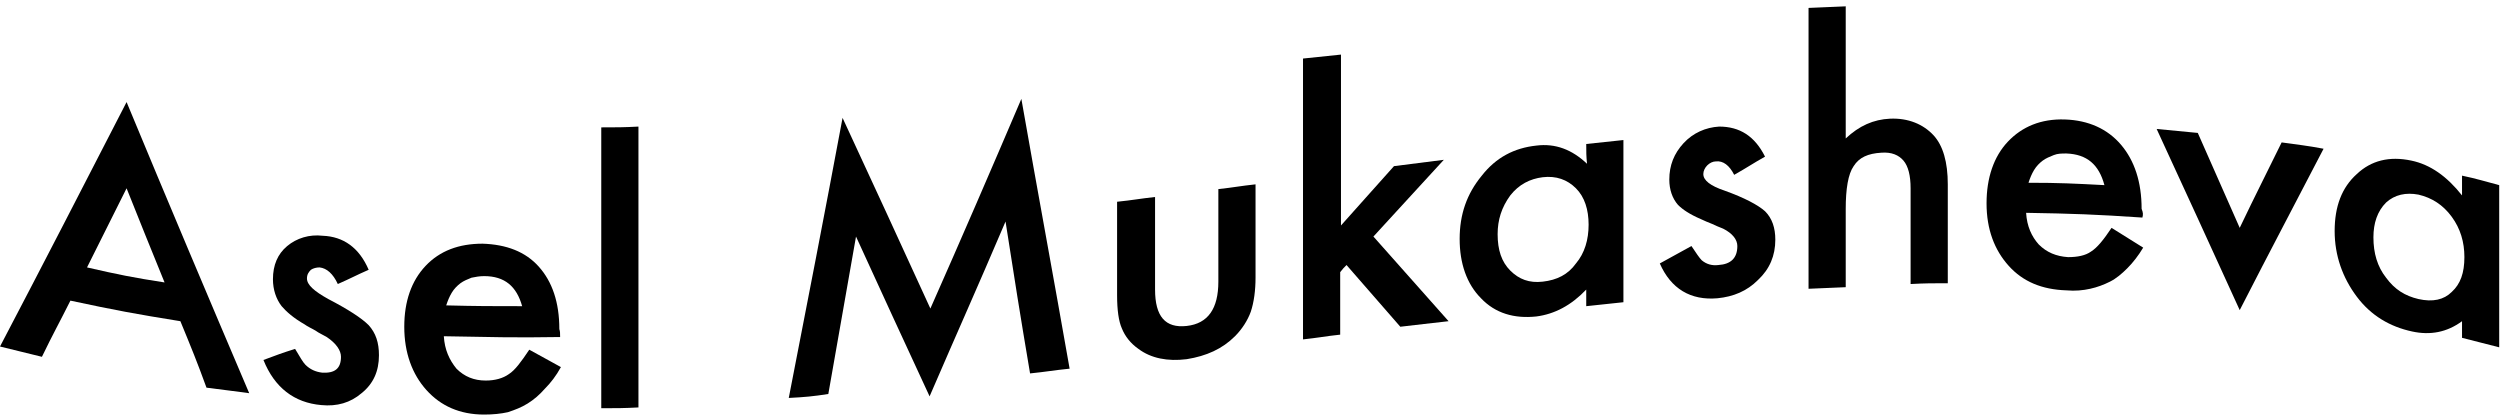
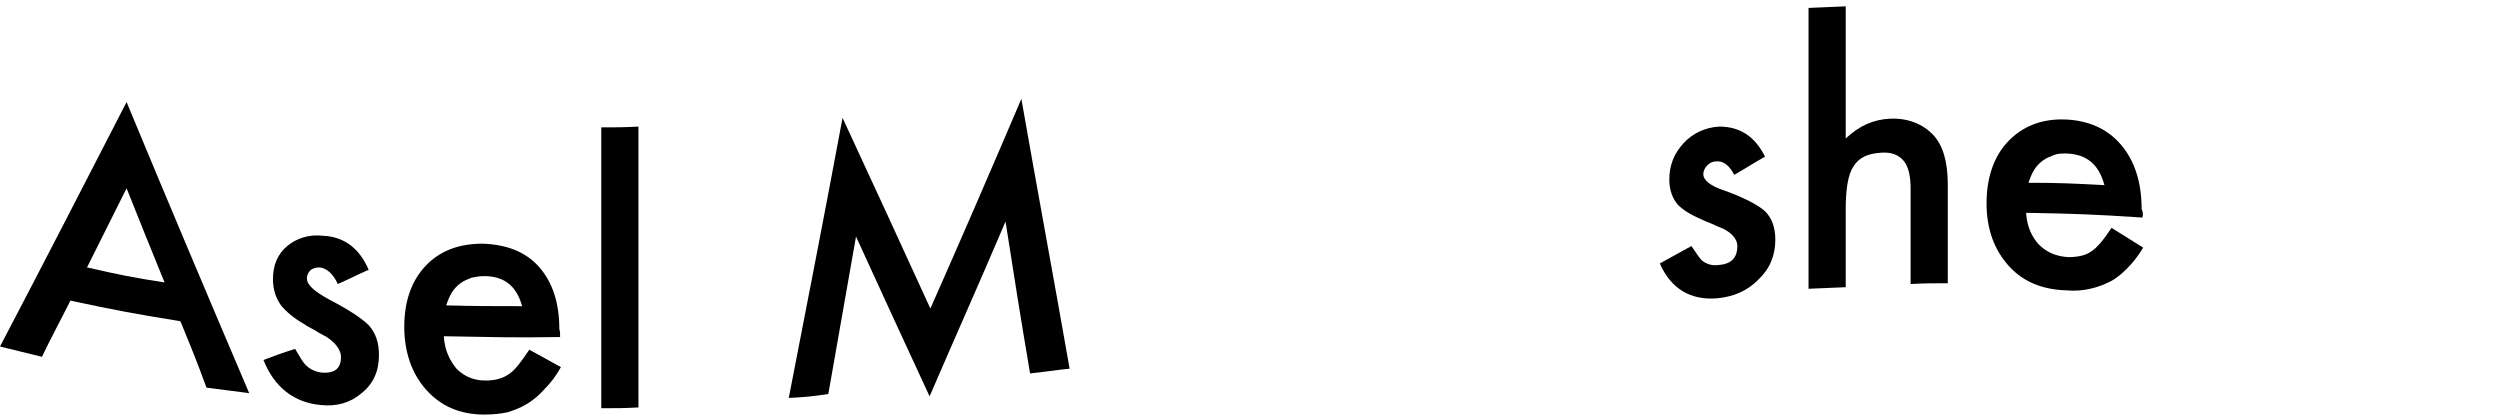
<svg xmlns="http://www.w3.org/2000/svg" width="316" height="53" viewBox="0 0 316 53" fill="none">
  <path d="M22.8 40.6C17.2 39.7 14.5 39.2 8.9 38C7.5 40.8 6.7 42.2 5.3 45.1C3.2 44.6 2.1 44.3 0 43.8C5.4 33.5 10.7 23.2 16 12.9C21.1 25.2 26.3 37.5 31.5 49.7C29.4 49.4 28.3 49.3 26.1 49C24.9 45.7 24.2 44 22.8 40.6ZM20.8 35.7C18.9 31 17.9 28.6 16 23.8C14 27.8 13 29.8 11 33.8C14.9 34.7 16.9 35.1 20.8 35.7Z" fill="black" />
  <path d="M46.6 34.101C45 34.801 44.3 35.201 42.7 35.901C42.1 34.601 41.3 33.901 40.4 33.801C40 33.801 39.6 33.901 39.3 34.101C39 34.401 38.8 34.701 38.8 35.201C38.8 36.001 39.7 36.801 41.5 37.801C44 39.101 45.7 40.201 46.6 41.101C47.5 42.101 47.9 43.301 47.9 44.901C47.9 46.901 47.2 48.501 45.7 49.701C44.3 50.901 42.6 51.401 40.6 51.201C37.2 50.901 34.7 49.001 33.3 45.501C34.9 44.901 35.7 44.601 37.3 44.101C37.9 45.101 38.3 45.801 38.6 46.101C39.2 46.701 39.9 47.001 40.7 47.101C42.3 47.201 43.1 46.601 43.1 45.101C43.1 44.301 42.5 43.401 41.3 42.601C40.8 42.301 40.3 42.101 39.9 41.801C39.4 41.501 38.9 41.301 38.5 41.001C37.1 40.201 36.2 39.401 35.6 38.701C34.9 37.801 34.5 36.601 34.5 35.301C34.5 33.501 35.1 32.101 36.3 31.101C37.5 30.101 39.1 29.601 40.8 29.801C43.4 29.901 45.4 31.301 46.6 34.101Z" fill="black" />
  <path d="M70.8 42.601C64.9 42.701 62 42.601 56.1 42.501C56.2 44.201 56.8 45.501 57.7 46.601C58.7 47.601 59.9 48.101 61.4 48.101C62.6 48.101 63.6 47.801 64.3 47.301C65.1 46.801 65.9 45.701 66.9 44.201C68.5 45.101 69.3 45.501 70.9 46.401C70.3 47.501 69.6 48.401 68.9 49.101C68.2 49.901 67.5 50.501 66.7 51.001C65.9 51.501 65.1 51.801 64.2 52.101C63.3 52.301 62.3 52.401 61.2 52.401C58.1 52.401 55.7 51.301 53.9 49.301C52.1 47.301 51.1 44.601 51.1 41.301C51.1 38.101 52 35.501 53.8 33.601C55.6 31.701 58 30.801 61 30.801C64 30.901 66.4 31.801 68.1 33.701C69.8 35.601 70.7 38.201 70.7 41.601C70.8 41.901 70.8 42.101 70.8 42.601ZM66 38.701C65.3 36.201 63.8 34.901 61.2 34.901C60.6 34.901 60.1 35.001 59.6 35.101C59.1 35.301 58.6 35.501 58.2 35.801C57.8 36.101 57.4 36.501 57.1 37.001C56.8 37.501 56.6 38.001 56.4 38.601C60.3 38.701 62.2 38.701 66 38.701Z" fill="black" />
  <path d="M80.7 16C80.7 27.8 80.7 39.6 80.7 51.5C78.8 51.6 77.9 51.6 76 51.6C76 39.8 76 28 76 16.1C77.9 16.1 78.8 16.1 80.7 16Z" fill="black" />
  <path d="M99.7 50.3C102 38.5 104.3 26.7 106.5 14.9C111 24.6 113.2 29.4 117.6 39C121.5 30.2 125.3 21.4 129.1 12.5C131.1 23.9 133.2 35.2 135.2 46.6C133.2 46.8 132.2 47 130.2 47.2C128.9 39.5 128.3 35.7 127.1 28C123.3 36.9 121.3 41.3 117.5 50.1C113.8 42.1 111.9 38 108.2 29.9C106.8 37.9 106.1 41.8 104.7 49.8C102.8 50.1 101.7 50.2 99.7 50.3Z" fill="black" />
-   <path d="M146 24.901C146 29.601 146 31.901 146 36.601C146 40.001 147.3 41.501 150 41.201C152.7 40.901 154 39.001 154 35.601C154 30.901 154 28.601 154 23.901C155.9 23.701 156.8 23.501 158.7 23.301C158.7 28.001 158.7 30.401 158.7 35.101C158.7 36.701 158.5 38.201 158.1 39.401C157.7 40.501 157 41.601 156.1 42.501C154.5 44.101 152.5 45.001 150 45.401C147.6 45.701 145.5 45.301 143.9 44.101C142.9 43.401 142.2 42.501 141.8 41.501C141.4 40.601 141.2 39.201 141.2 37.301C141.2 32.601 141.2 30.201 141.2 25.501C143.2 25.301 144.1 25.101 146 24.901Z" fill="black" />
-   <path d="M169.5 6.9C169.5 15.6 169.5 19.9 169.5 28.5C172.2 25.5 173.5 24 176.2 21C178.7 20.7 180 20.5 182.5 20.2C178.9 24.1 177.2 26 173.6 29.9C177.4 34.2 179.3 36.3 183.1 40.6C180.6 40.9 179.4 41 177 41.3C174.3 38.2 172.9 36.6 170.2 33.5C169.9 33.8 169.7 34 169.4 34.4C169.4 37.5 169.4 39.1 169.4 42.3C167.5 42.5 166.6 42.7 164.7 42.9C164.7 31.1 164.7 19.3 164.7 7.4C166.6 7.2 167.6 7.1 169.5 6.9Z" fill="black" />
-   <path d="M200.5 18.201C202.4 18.001 203.3 17.901 205.2 17.701C205.2 25.901 205.2 30.001 205.2 38.201C203.3 38.401 202.4 38.501 200.5 38.701C200.5 37.801 200.5 37.401 200.5 36.601C198.6 38.601 196.5 39.701 194.2 40.001C191.4 40.301 189 39.601 187.2 37.701C185.4 35.901 184.5 33.301 184.5 30.201C184.5 27.101 185.4 24.501 187.3 22.201C189.1 19.901 191.4 18.701 194.2 18.401C196.6 18.101 198.7 18.901 200.6 20.701C200.5 19.701 200.5 19.201 200.5 18.201ZM189.3 29.601C189.3 31.601 189.8 33.101 190.9 34.201C192 35.301 193.3 35.801 195 35.601C196.8 35.401 198.2 34.701 199.2 33.301C200.3 32.001 200.8 30.301 200.8 28.401C200.8 26.501 200.3 24.901 199.2 23.801C198.1 22.701 196.7 22.201 195 22.401C193.4 22.601 192 23.301 190.9 24.701C189.8 26.201 189.3 27.801 189.3 29.601Z" fill="black" />
  <path d="M223.1 19.8C221.5 20.7 220.8 21.2 219.2 22.1C218.6 20.9 217.8 20.3 216.9 20.4C216.5 20.4 216.1 20.6 215.8 20.9C215.5 21.2 215.3 21.6 215.3 22C215.3 22.8 216.2 23.5 218 24.1C220.5 25 222.2 25.9 223.1 26.7C224 27.6 224.4 28.8 224.4 30.3C224.4 32.3 223.7 34 222.2 35.4C220.8 36.8 219.1 37.5 217.1 37.7C213.7 38 211.2 36.5 209.8 33.3C211.4 32.4 212.2 32 213.8 31.1C214.4 32 214.8 32.6 215.1 32.9C215.7 33.4 216.4 33.6 217.2 33.5C218.8 33.4 219.6 32.6 219.6 31.1C219.6 30.3 219 29.5 217.8 28.9C217.3 28.7 216.8 28.5 216.4 28.3C215.9 28.1 215.4 27.9 215 27.7C213.6 27.1 212.7 26.5 212.1 25.9C211.4 25.1 211 24 211 22.7C211 20.9 211.6 19.4 212.8 18.1C214 16.8 215.6 16.1 217.3 16C219.9 16 221.8 17.2 223.1 19.8Z" fill="black" />
  <path d="M228.6 1.001C230.5 0.901 231.4 0.901 233.3 0.801C233.3 7.501 233.3 10.801 233.3 17.501C235 15.901 236.8 15.101 238.9 15.001C241.2 14.901 243.1 15.701 244.4 17.101C245.6 18.401 246.2 20.501 246.2 23.301C246.2 28.301 246.2 30.801 246.2 35.801C244.3 35.801 243.4 35.801 241.5 35.901C241.5 31.101 241.5 28.601 241.5 23.801C241.5 22.201 241.2 21.001 240.6 20.301C240 19.601 239.1 19.201 237.8 19.301C236.1 19.401 235 19.901 234.3 21.001C233.6 22.001 233.3 23.901 233.3 26.401C233.3 30.401 233.3 32.301 233.3 36.301C231.4 36.401 230.5 36.401 228.6 36.501C228.6 24.701 228.6 12.801 228.6 1.001Z" fill="black" />
  <path d="M270.8 27.501C264.9 27.101 262 27.001 256.1 26.901C256.2 28.601 256.8 29.901 257.7 30.901C258.7 31.901 259.9 32.401 261.4 32.501C262.6 32.501 263.6 32.301 264.3 31.801C265.1 31.301 265.9 30.301 266.9 28.801C268.5 29.801 269.3 30.301 270.9 31.301C270.3 32.301 269.6 33.201 268.9 33.901C268.2 34.601 267.5 35.201 266.7 35.601C265.9 36.001 265.1 36.301 264.2 36.501C263.3 36.701 262.3 36.801 261.2 36.701C258.1 36.601 255.7 35.601 253.9 33.601C252.1 31.601 251.1 29.001 251.1 25.701C251.1 22.501 252 19.801 253.8 17.901C255.6 16.001 258 15.001 261 15.101C264 15.201 266.4 16.301 268.1 18.301C269.8 20.301 270.7 23.001 270.7 26.401C270.9 26.901 270.9 27.101 270.8 27.501ZM266 23.401C265.3 20.801 263.8 19.501 261.2 19.401C260.6 19.401 260.1 19.401 259.6 19.601C259.1 19.801 258.6 20.001 258.2 20.301C257.8 20.601 257.4 21.001 257.1 21.501C256.8 22.001 256.6 22.501 256.4 23.101C260.3 23.101 262.2 23.201 266 23.401Z" fill="black" />
-   <path d="M277.8 16.801C279.9 21.601 281 24.001 283.1 28.801C285.2 24.401 286.3 22.301 288.4 18.001C290.5 18.301 291.6 18.401 293.7 18.801C289.5 26.901 287.3 31.001 283.1 39.201C278.9 30.001 276.8 25.401 272.6 16.301C274.6 16.501 275.7 16.601 277.8 16.801Z" fill="black" />
-   <path d="M311.2 22.201C313.1 22.601 314 22.901 315.9 23.401C315.9 31.601 315.9 35.701 315.9 43.901C314 43.401 313.1 43.201 311.2 42.701C311.2 41.801 311.2 41.401 311.2 40.601C309.3 42.001 307.2 42.401 304.9 41.901C302.1 41.301 299.7 39.901 297.9 37.501C296.1 35.101 295.1 32.301 295.1 29.201C295.1 26.101 296 23.701 297.9 22.001C299.7 20.301 302 19.701 304.8 20.301C307.2 20.801 309.3 22.301 311.2 24.701C311.2 23.601 311.2 23.101 311.2 22.201ZM300 30.001C300 32.001 300.5 33.701 301.6 35.101C302.7 36.601 304 37.401 305.7 37.801C307.5 38.201 308.9 37.901 309.9 36.901C311 35.901 311.5 34.501 311.5 32.501C311.5 30.601 311 28.901 309.9 27.401C308.8 25.901 307.4 25.001 305.7 24.601C304.1 24.301 302.7 24.601 301.6 25.601C300.5 26.701 300 28.201 300 30.001Z" fill="black" />
</svg>